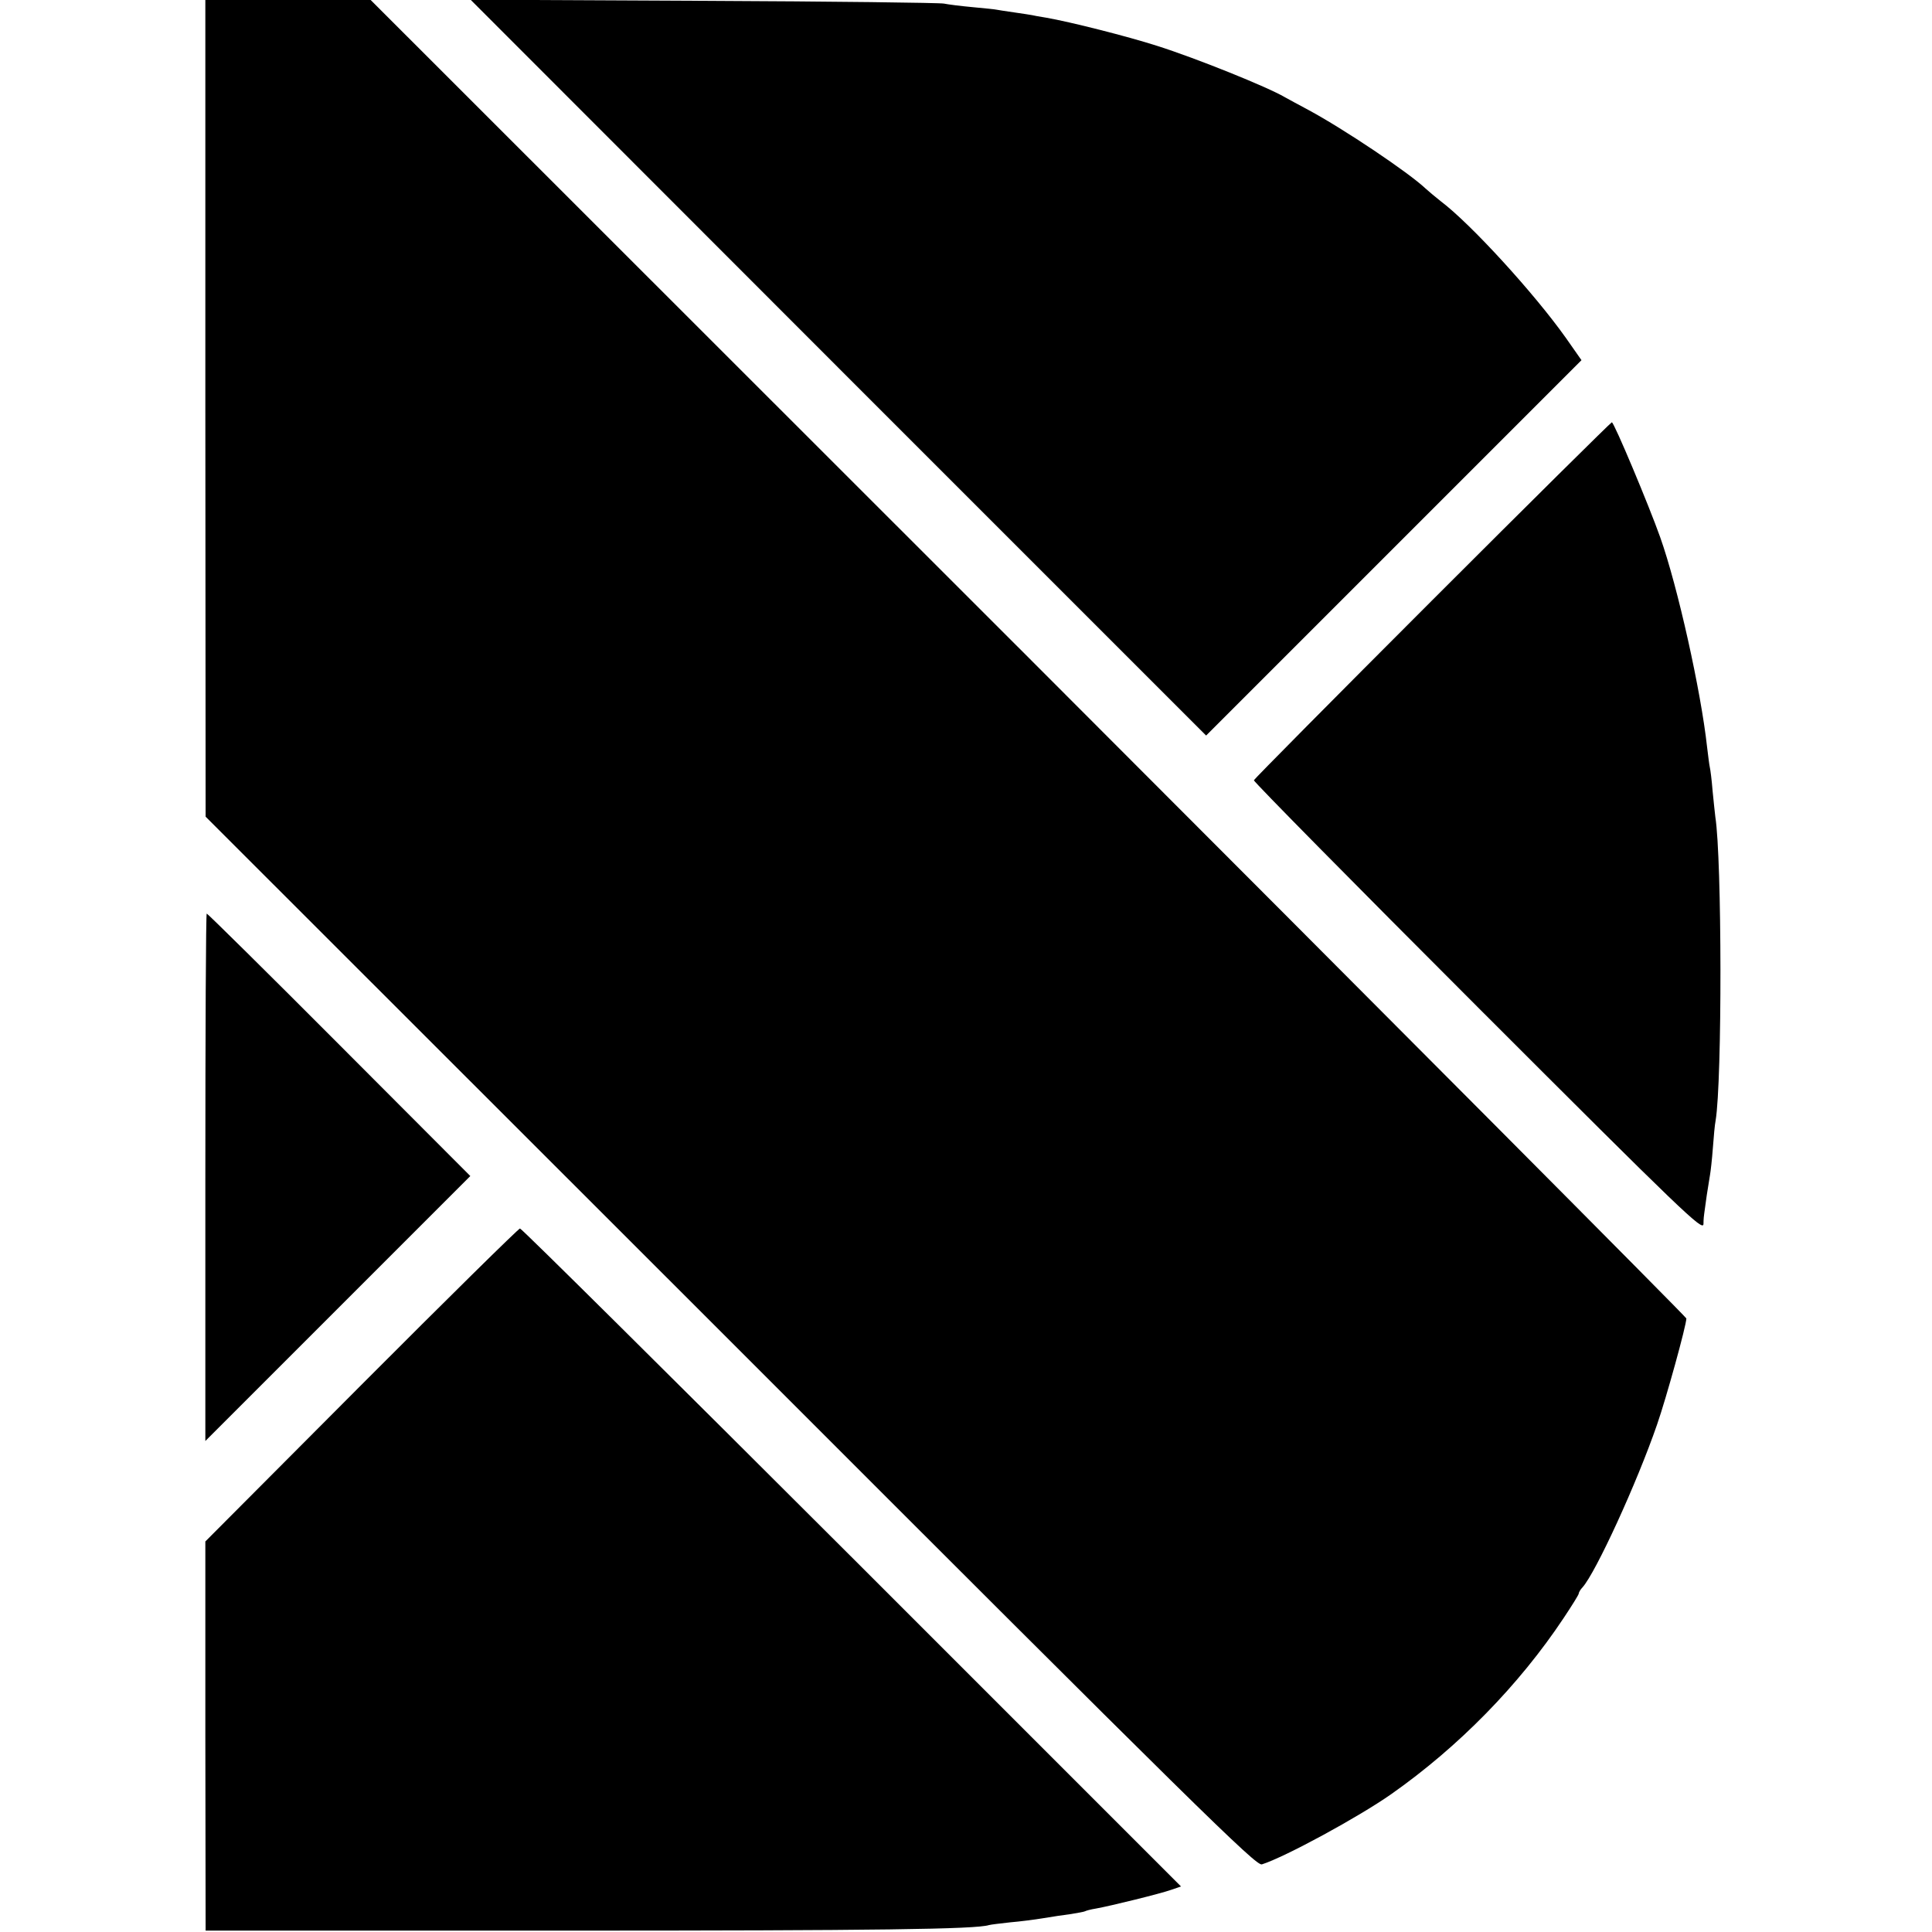
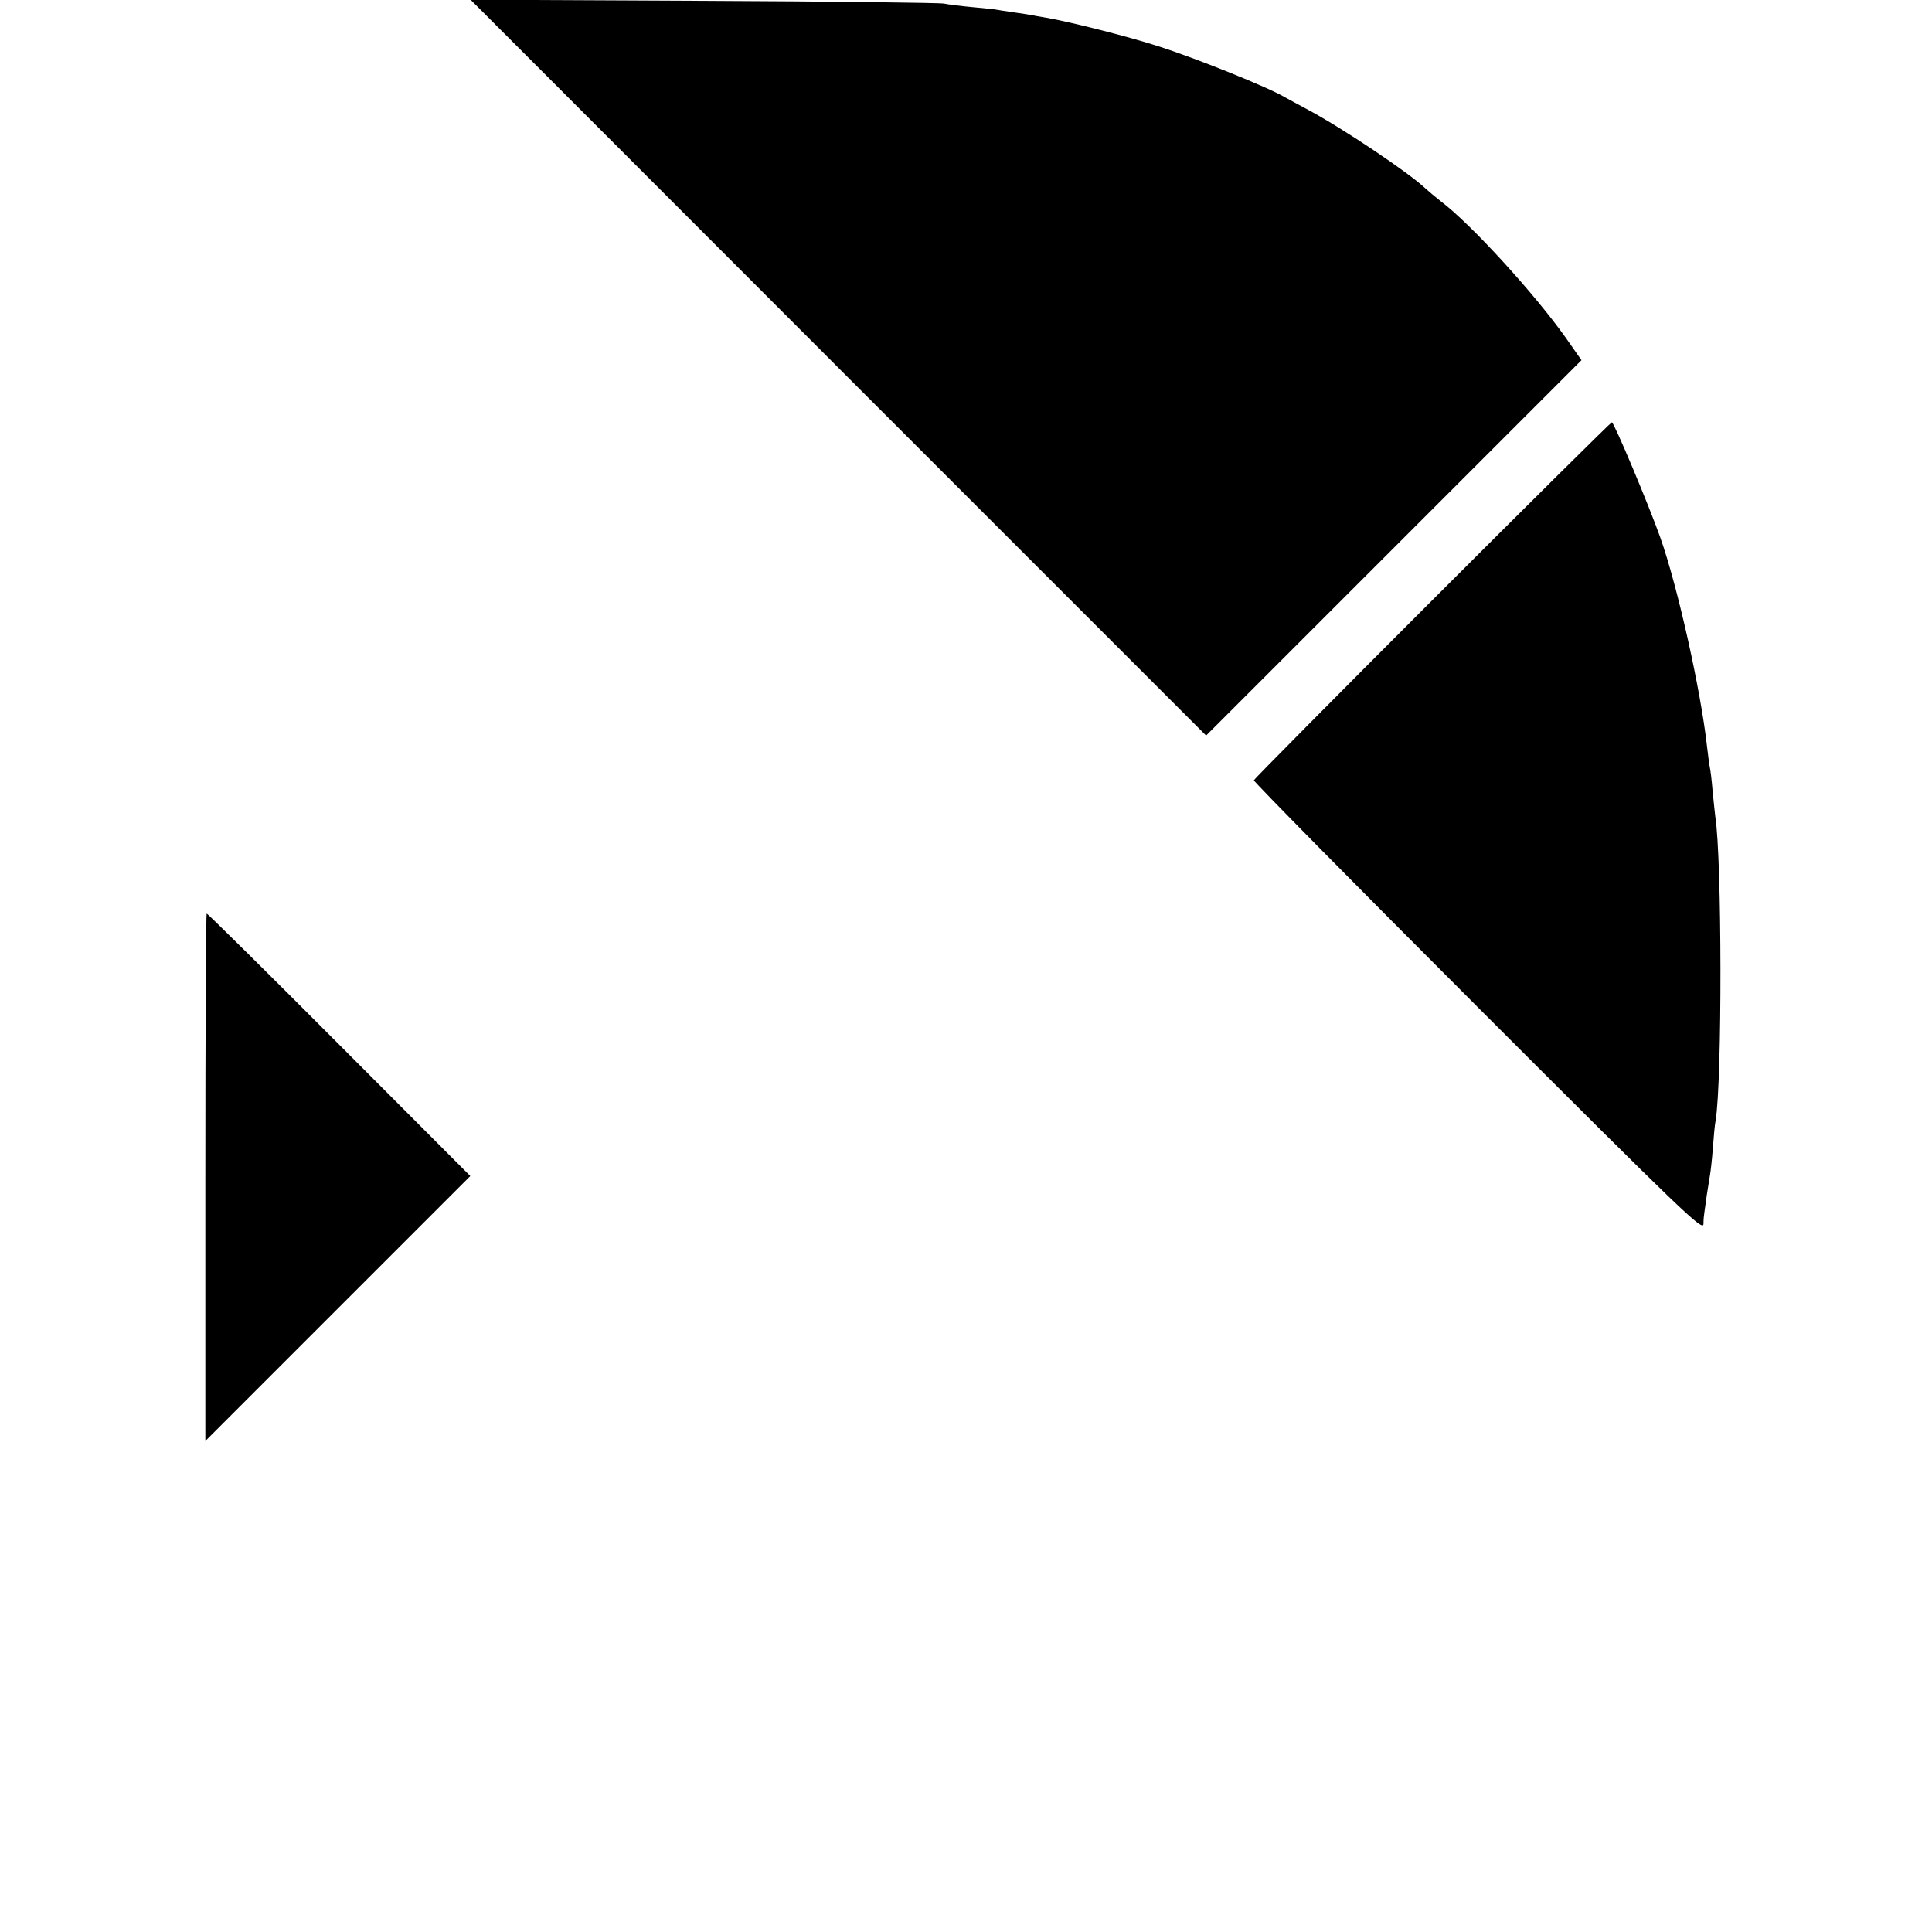
<svg xmlns="http://www.w3.org/2000/svg" version="1.0" width="700pt" height="700pt" viewBox="0 0 700 700" preserveAspectRatio="xMidYMid meet">
  <g transform="translate(0,700) scale(0.1,-0.1)" fill="#000000" stroke="none">
-     <path d="M744 5521 l1 -1480 1902 -1901 c1708 -1709 1904 -1901 1925 -1895 85 27 351 172 468 254 245 172 464 396 625 638 30 45 55 85 55 89 0 4 6 15 14 23 48 54 197 378 270 590 33 95 106 359 106 384 0 5 -1073 1083 -2383 2394 l-2384 2383 -300 0 -299 0 0 -1479z" />
    <path d="M3037 5668 l1333 -1333 680 680 680 680 -56 80 c-114 161 -345 414 -454 496 -19 15 -44 36 -55 46 -60 57 -295 215 -425 285 -36 19 -74 40 -85 46 -63 37 -321 141 -463 186 -106 34 -315 87 -402 102 -25 4 -47 8 -50 9 -3 1 -32 5 -65 10 -33 5 -62 9 -65 10 -3 1 -41 5 -85 9 -44 4 -91 10 -105 13 -14 3 -405 8 -870 10 l-845 4 1332 -1333z" />
-     <path d="M5190 4826 c-355 -355 -646 -649 -647 -653 -2 -4 364 -375 812 -823 748 -748 815 -812 817 -785 0 17 2 35 3 40 1 6 5 35 9 65 5 30 10 64 12 75 2 11 7 54 10 95 3 41 7 86 10 100 24 145 23 948 -1 1100 -2 14 -6 57 -10 95 -3 39 -8 77 -10 85 -2 8 -6 42 -10 74 -22 201 -106 580 -170 760 -40 113 -167 416 -175 416 -3 0 -296 -290 -650 -644z" />
+     <path d="M5190 4826 c-355 -355 -646 -649 -647 -653 -2 -4 364 -375 812 -823 748 -748 815 -812 817 -785 0 17 2 35 3 40 1 6 5 35 9 65 5 30 10 64 12 75 2 11 7 54 10 95 3 41 7 86 10 100 24 145 23 948 -1 1100 -2 14 -6 57 -10 95 -3 39 -8 77 -10 85 -2 8 -6 42 -10 74 -22 201 -106 580 -170 760 -40 113 -167 416 -175 416 -3 0 -296 -290 -650 -644" />
    <path d="M744 2734 l0 -955 480 480 480 480 -474 475 c-261 262 -478 476 -481 476 -3 0 -5 -430 -5 -956z" />
-     <path d="M1309 1982 l-565 -567 0 -705 1 -705 1300 0 c1136 0 1490 5 1538 20 7 2 41 6 77 10 36 3 90 10 120 15 30 5 75 12 100 15 24 4 47 8 51 10 3 2 21 7 40 10 51 9 234 54 273 68 l35 12 -1193 1193 c-656 655 -1197 1192 -1202 1191 -5 0 -264 -255 -575 -567z" />
  </g>
</svg>